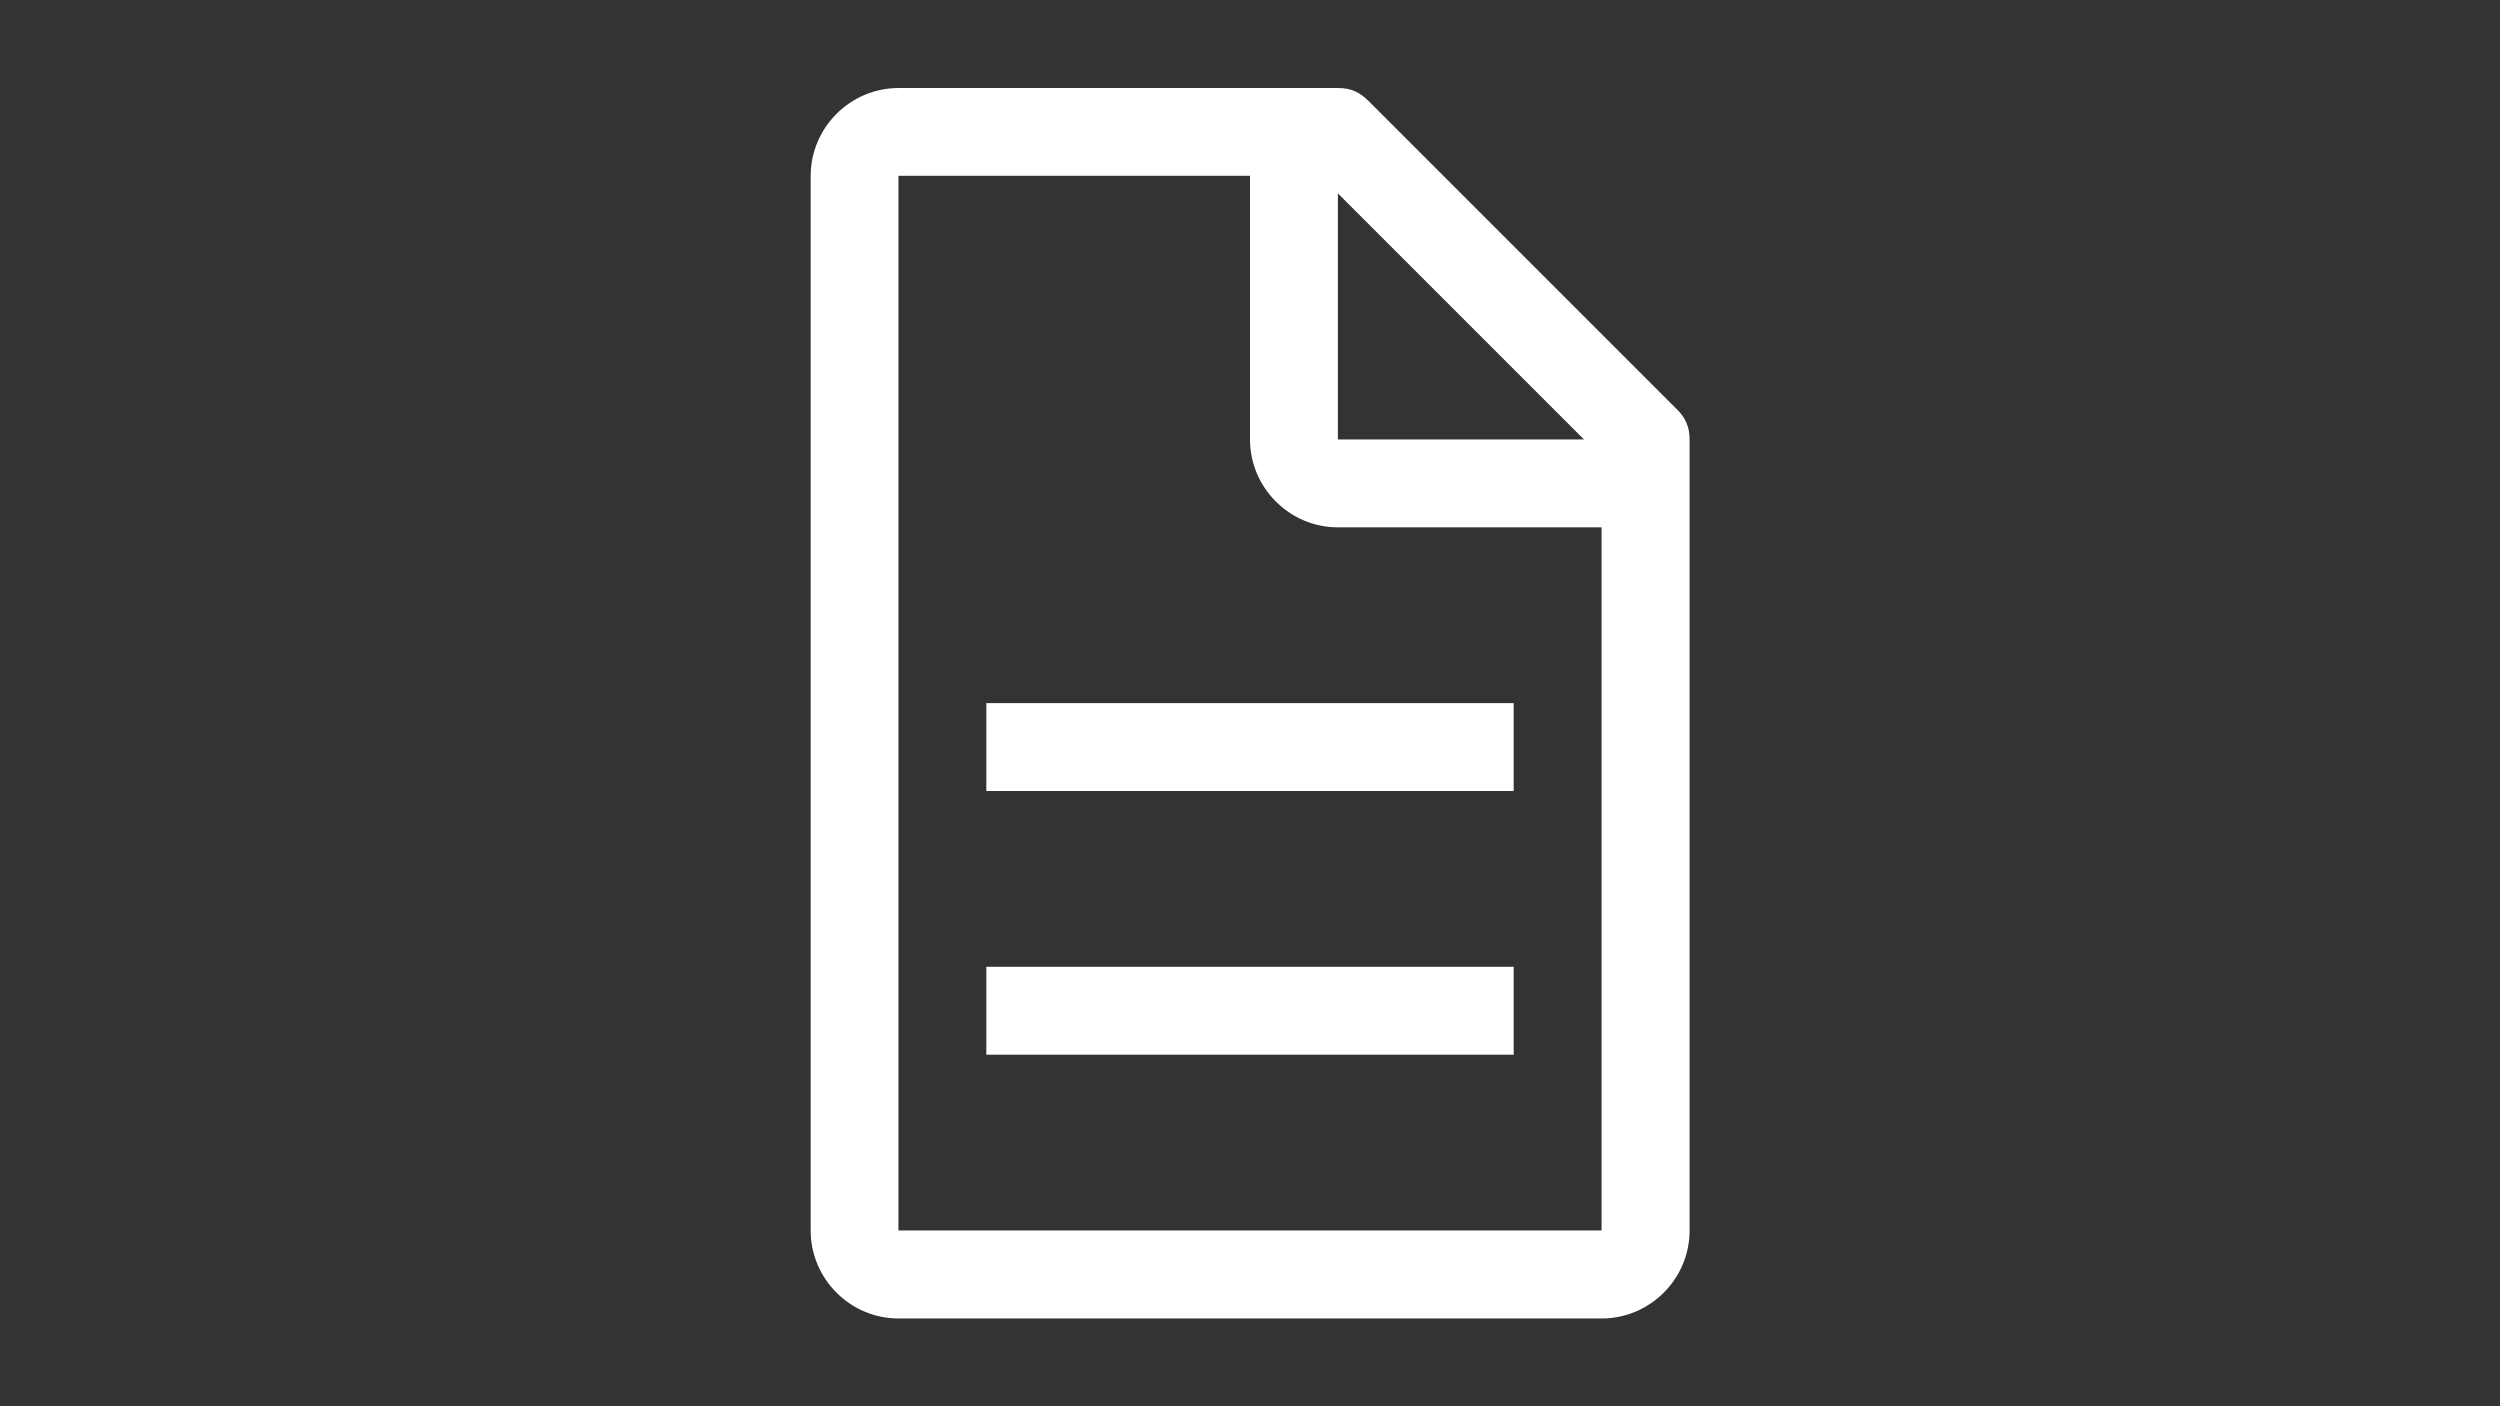
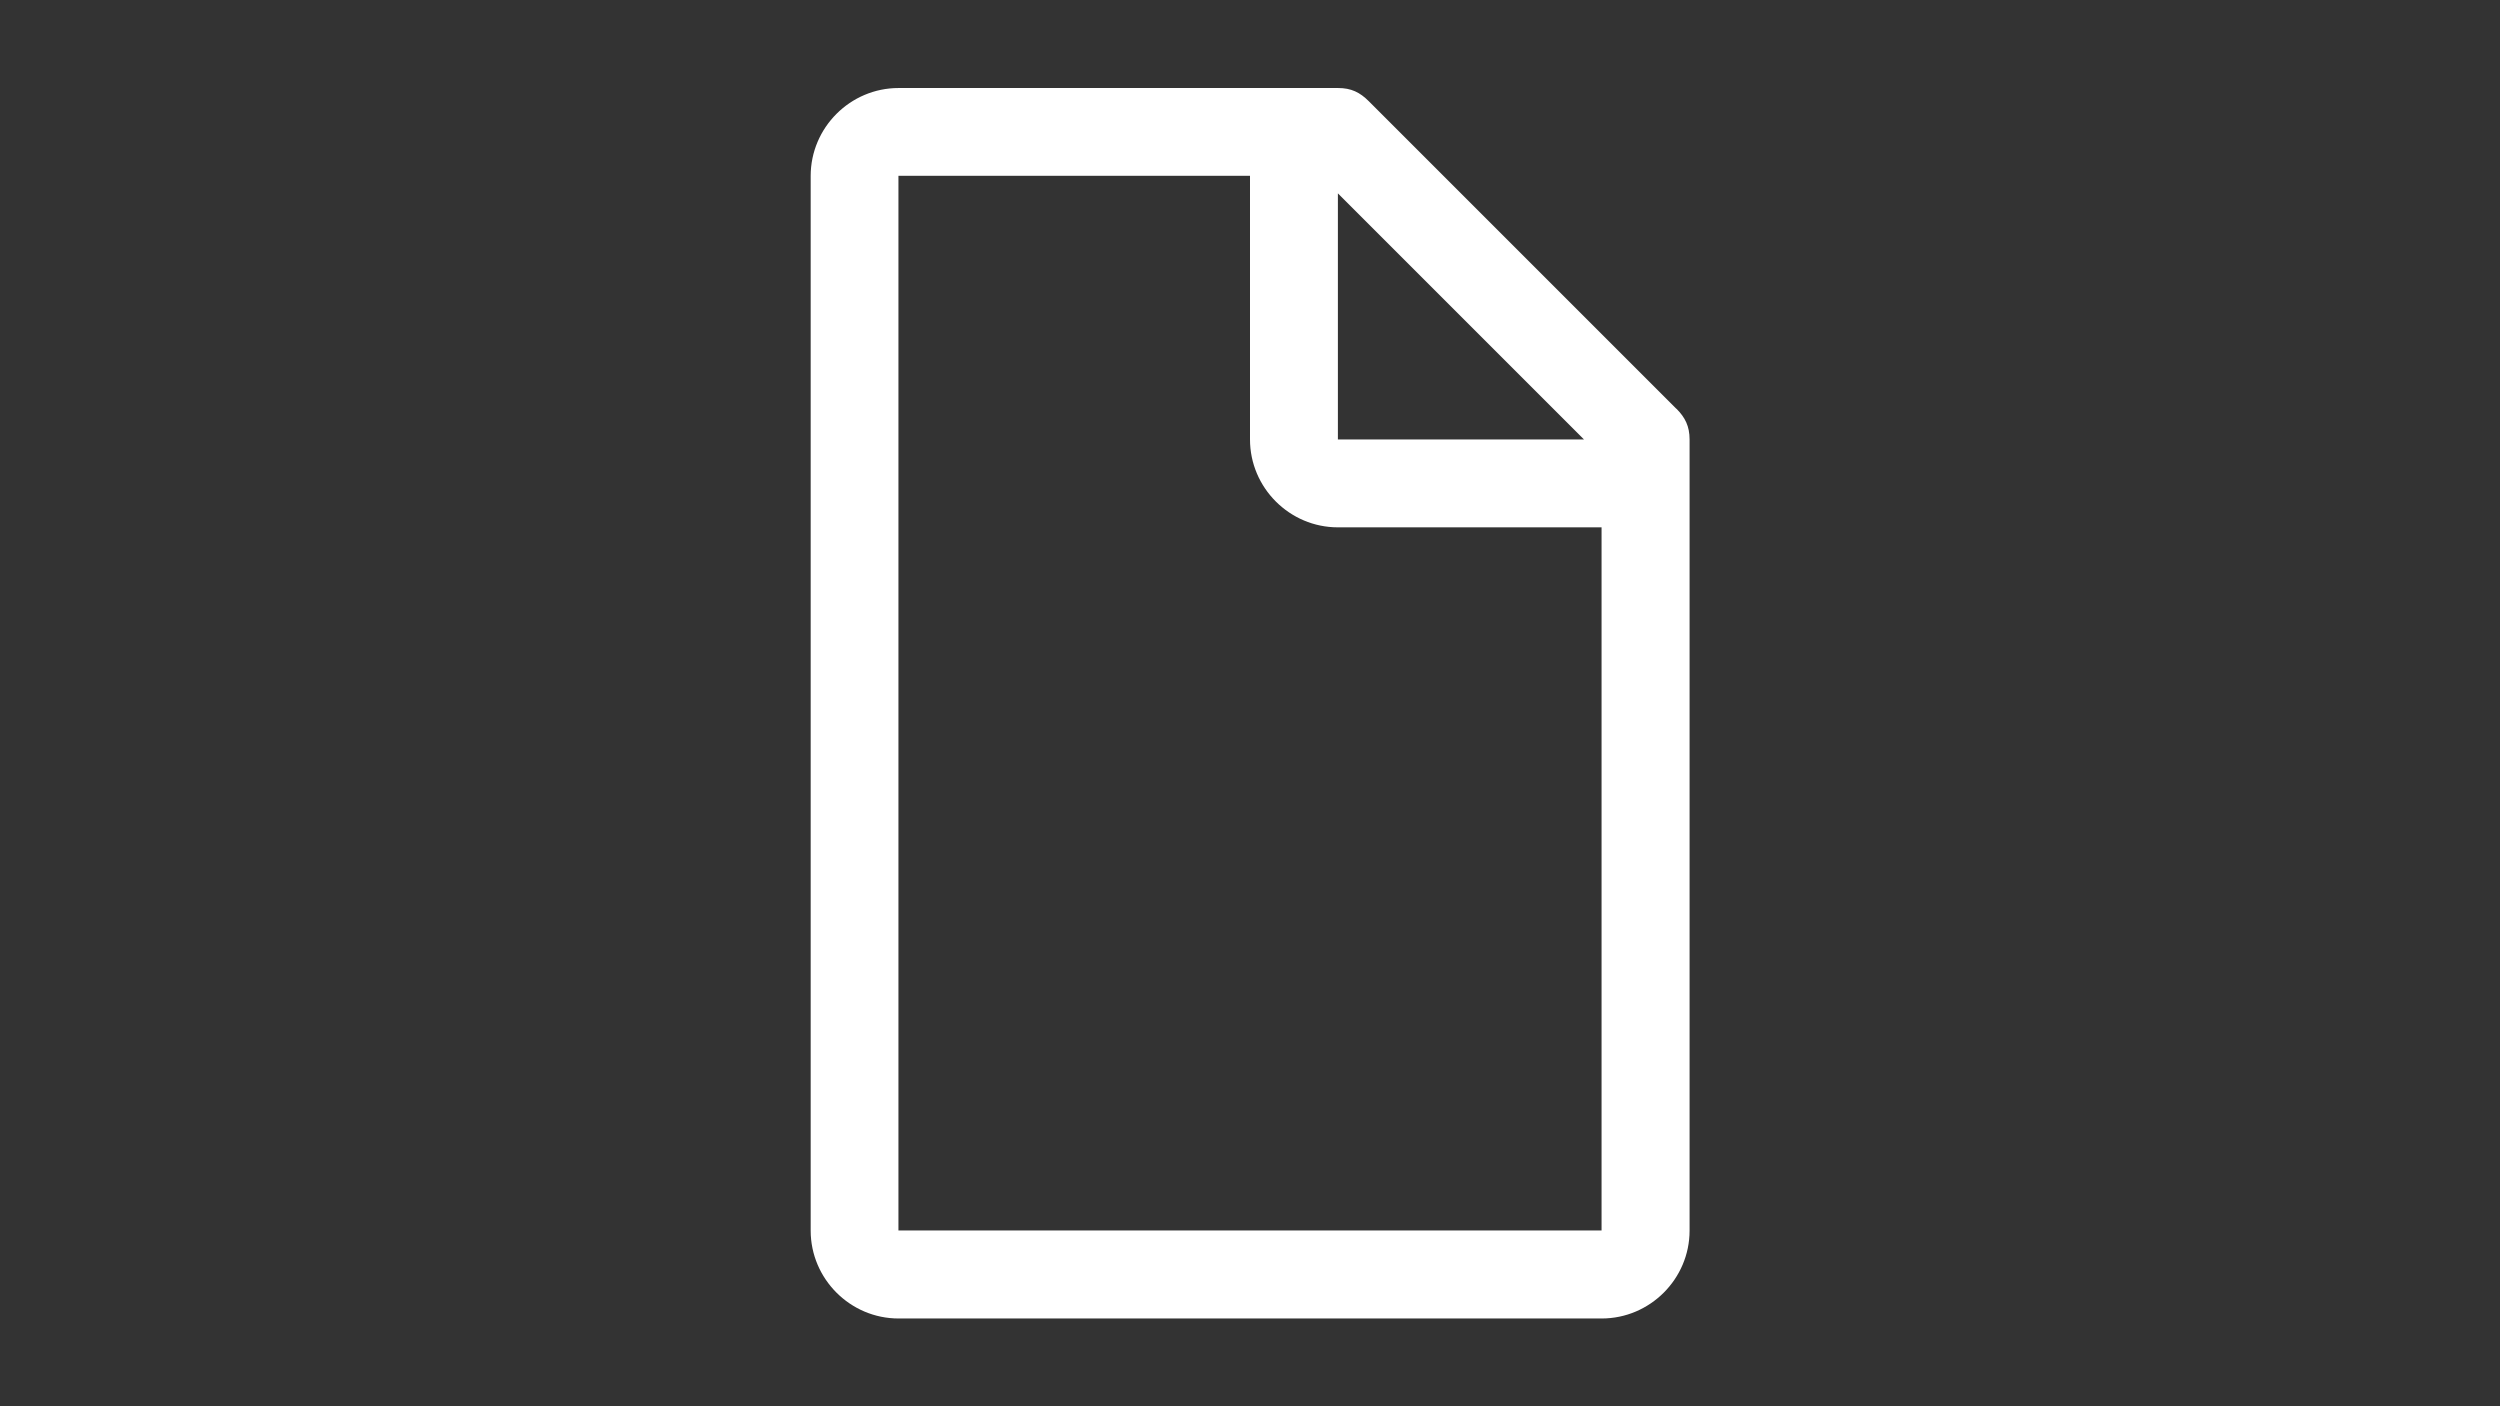
<svg xmlns="http://www.w3.org/2000/svg" id="Ebene_1" version="1.1" viewBox="0 0 1920 1080">
  <rect x="0" y="0" width="1920" height="1080" fill="#333333" stroke="none" />
  <defs>
    <style>
      .st0 {
        fill: #fff;
      }
    </style>
  </defs>
  <path class="st0" d="M1287.4,313.9l-236.2-236.2c-6.8-6.8-13.5-10.1-23.6-10.1h-337.5c-37.1,0-67.5,30.4-67.5,67.5v810c0,37.1,30.4,67.5,67.5,67.5h540c37.1,0,67.5-30.4,67.5-67.5V337.5c0-10.1-3.4-16.9-10.1-23.6M1027.5,148.5l189,189h-189v-189ZM1230,945h-540V135h270v202.5c0,37.1,30.4,67.5,67.5,67.5h202.5v540Z" />
-   <path class="st0" d="M757.5,742.5h405v67.5h-405v-67.5ZM757.5,540h405v67.5h-405v-67.5Z" />
</svg>